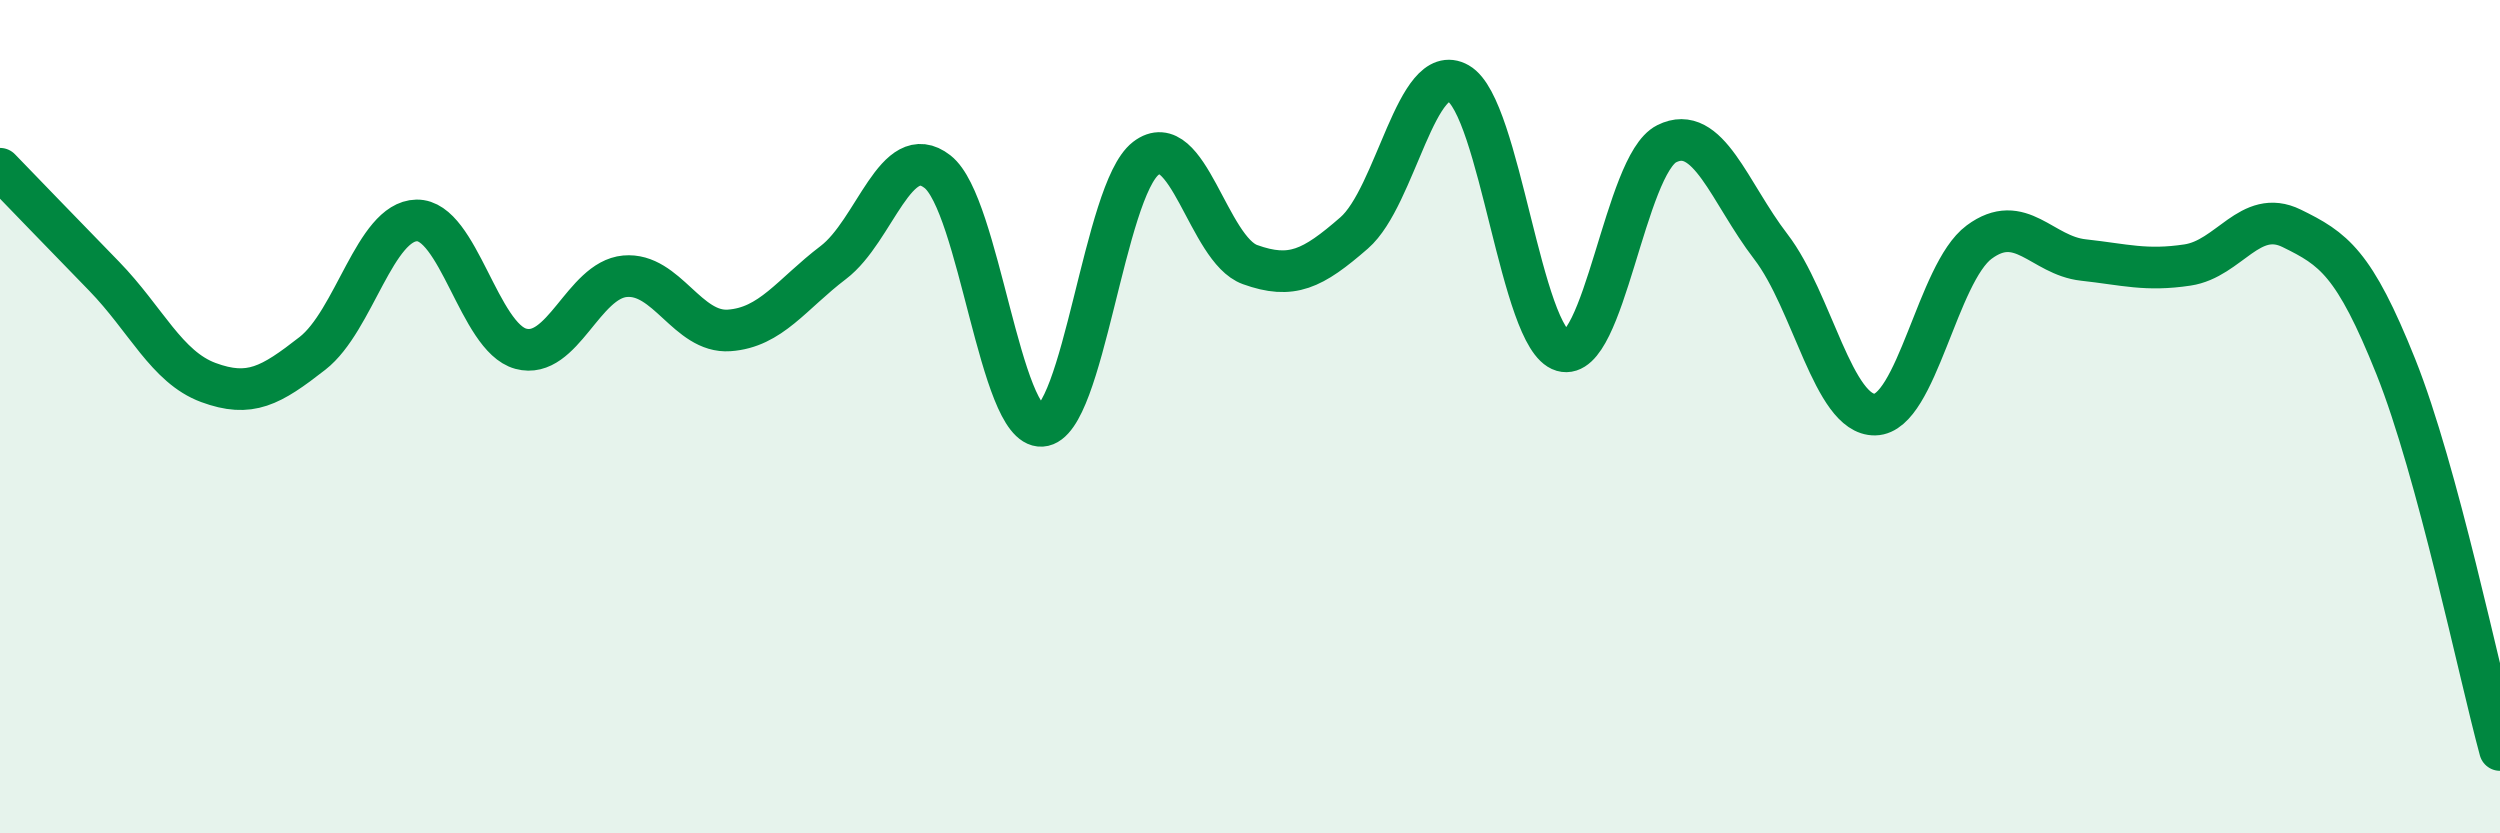
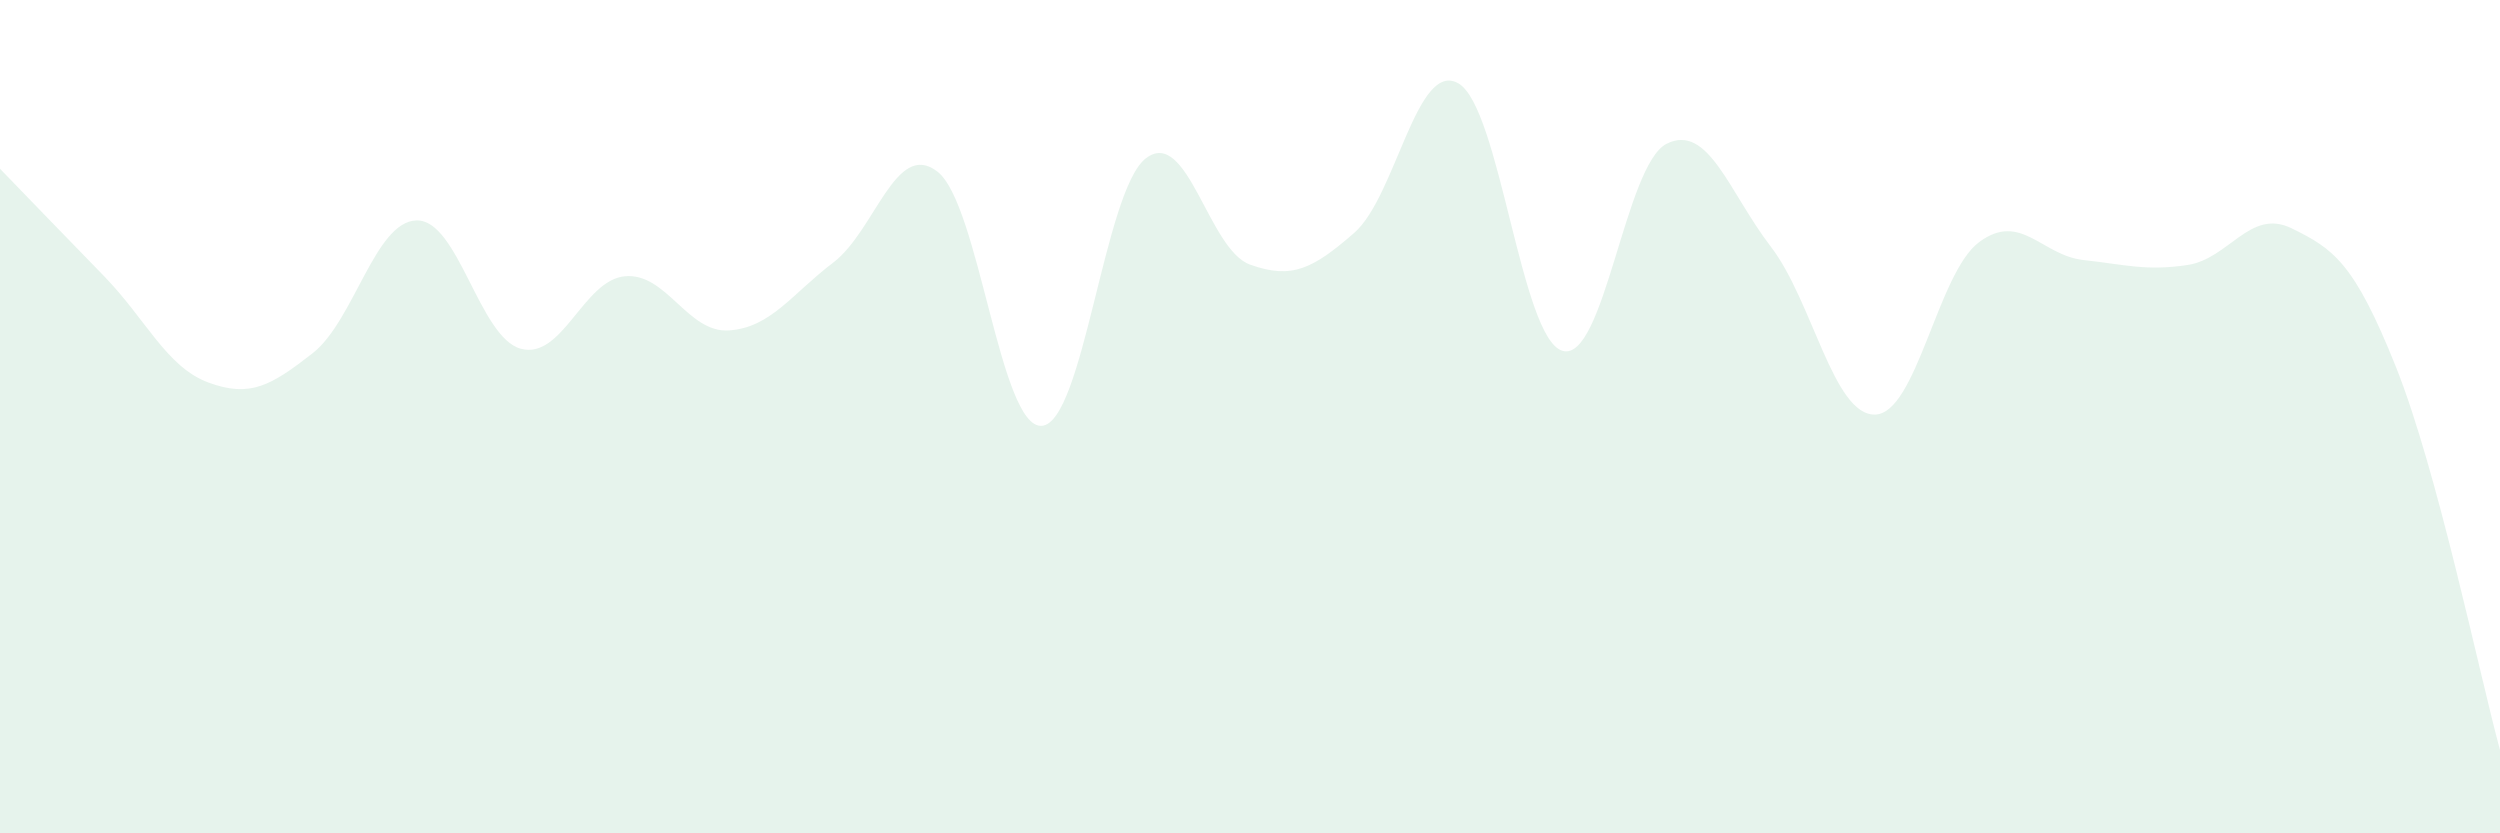
<svg xmlns="http://www.w3.org/2000/svg" width="60" height="20" viewBox="0 0 60 20">
  <path d="M 0,4.05 C 0.5,4.57 1.5,5.6 2.5,6.63 C 3.5,7.66 4,8.81 5,9.18 C 6,9.55 6.5,9.26 7.5,8.48 C 8.5,7.7 9,5.31 10,5.29 C 11,5.27 11.5,8.1 12.5,8.37 C 13.5,8.64 14,6.72 15,6.63 C 16,6.54 16.5,8 17.5,7.93 C 18.5,7.86 19,7.06 20,6.3 C 21,5.54 21.5,3.34 22.5,4.12 C 23.5,4.9 24,10.28 25,10.22 C 26,10.16 26.5,4.57 27.5,3.8 C 28.5,3.03 29,5.99 30,6.35 C 31,6.71 31.5,6.46 32.5,5.59 C 33.5,4.72 34,1.43 35,2 C 36,2.57 36.5,8.13 37.5,8.42 C 38.5,8.71 39,3.95 40,3.45 C 41,2.95 41.5,4.62 42.5,5.92 C 43.5,7.22 44,9.97 45,9.95 C 46,9.93 46.5,6.55 47.5,5.81 C 48.5,5.07 49,6.13 50,6.24 C 51,6.35 51.5,6.51 52.5,6.36 C 53.5,6.21 54,4.99 55,5.48 C 56,5.97 56.5,6.3 57.5,8.8 C 58.5,11.3 59.5,16.16 60,18L60 20L0 20Z" fill="#008740" opacity="0.1" stroke-linecap="round" stroke-linejoin="round" />
-   <path d="M 0,4.05 C 0.5,4.57 1.5,5.6 2.5,6.63 C 3.5,7.66 4,8.81 5,9.18 C 6,9.55 6.5,9.26 7.5,8.48 C 8.5,7.7 9,5.31 10,5.29 C 11,5.27 11.5,8.1 12.5,8.37 C 13.5,8.64 14,6.72 15,6.63 C 16,6.54 16.5,8 17.5,7.93 C 18.5,7.86 19,7.06 20,6.3 C 21,5.54 21.5,3.34 22.5,4.12 C 23.5,4.9 24,10.28 25,10.22 C 26,10.16 26.5,4.57 27.5,3.8 C 28.5,3.03 29,5.99 30,6.35 C 31,6.71 31.5,6.46 32.5,5.59 C 33.5,4.72 34,1.43 35,2 C 36,2.57 36.5,8.13 37.5,8.42 C 38.5,8.71 39,3.95 40,3.45 C 41,2.95 41.5,4.62 42.5,5.92 C 43.5,7.22 44,9.97 45,9.95 C 46,9.93 46.5,6.55 47.5,5.81 C 48.5,5.07 49,6.13 50,6.24 C 51,6.35 51.5,6.51 52.5,6.36 C 53.5,6.21 54,4.99 55,5.48 C 56,5.97 56.5,6.3 57.5,8.8 C 58.5,11.3 59.5,16.16 60,18" stroke="#008740" stroke-width="1" fill="none" stroke-linecap="round" stroke-linejoin="round" />
</svg>